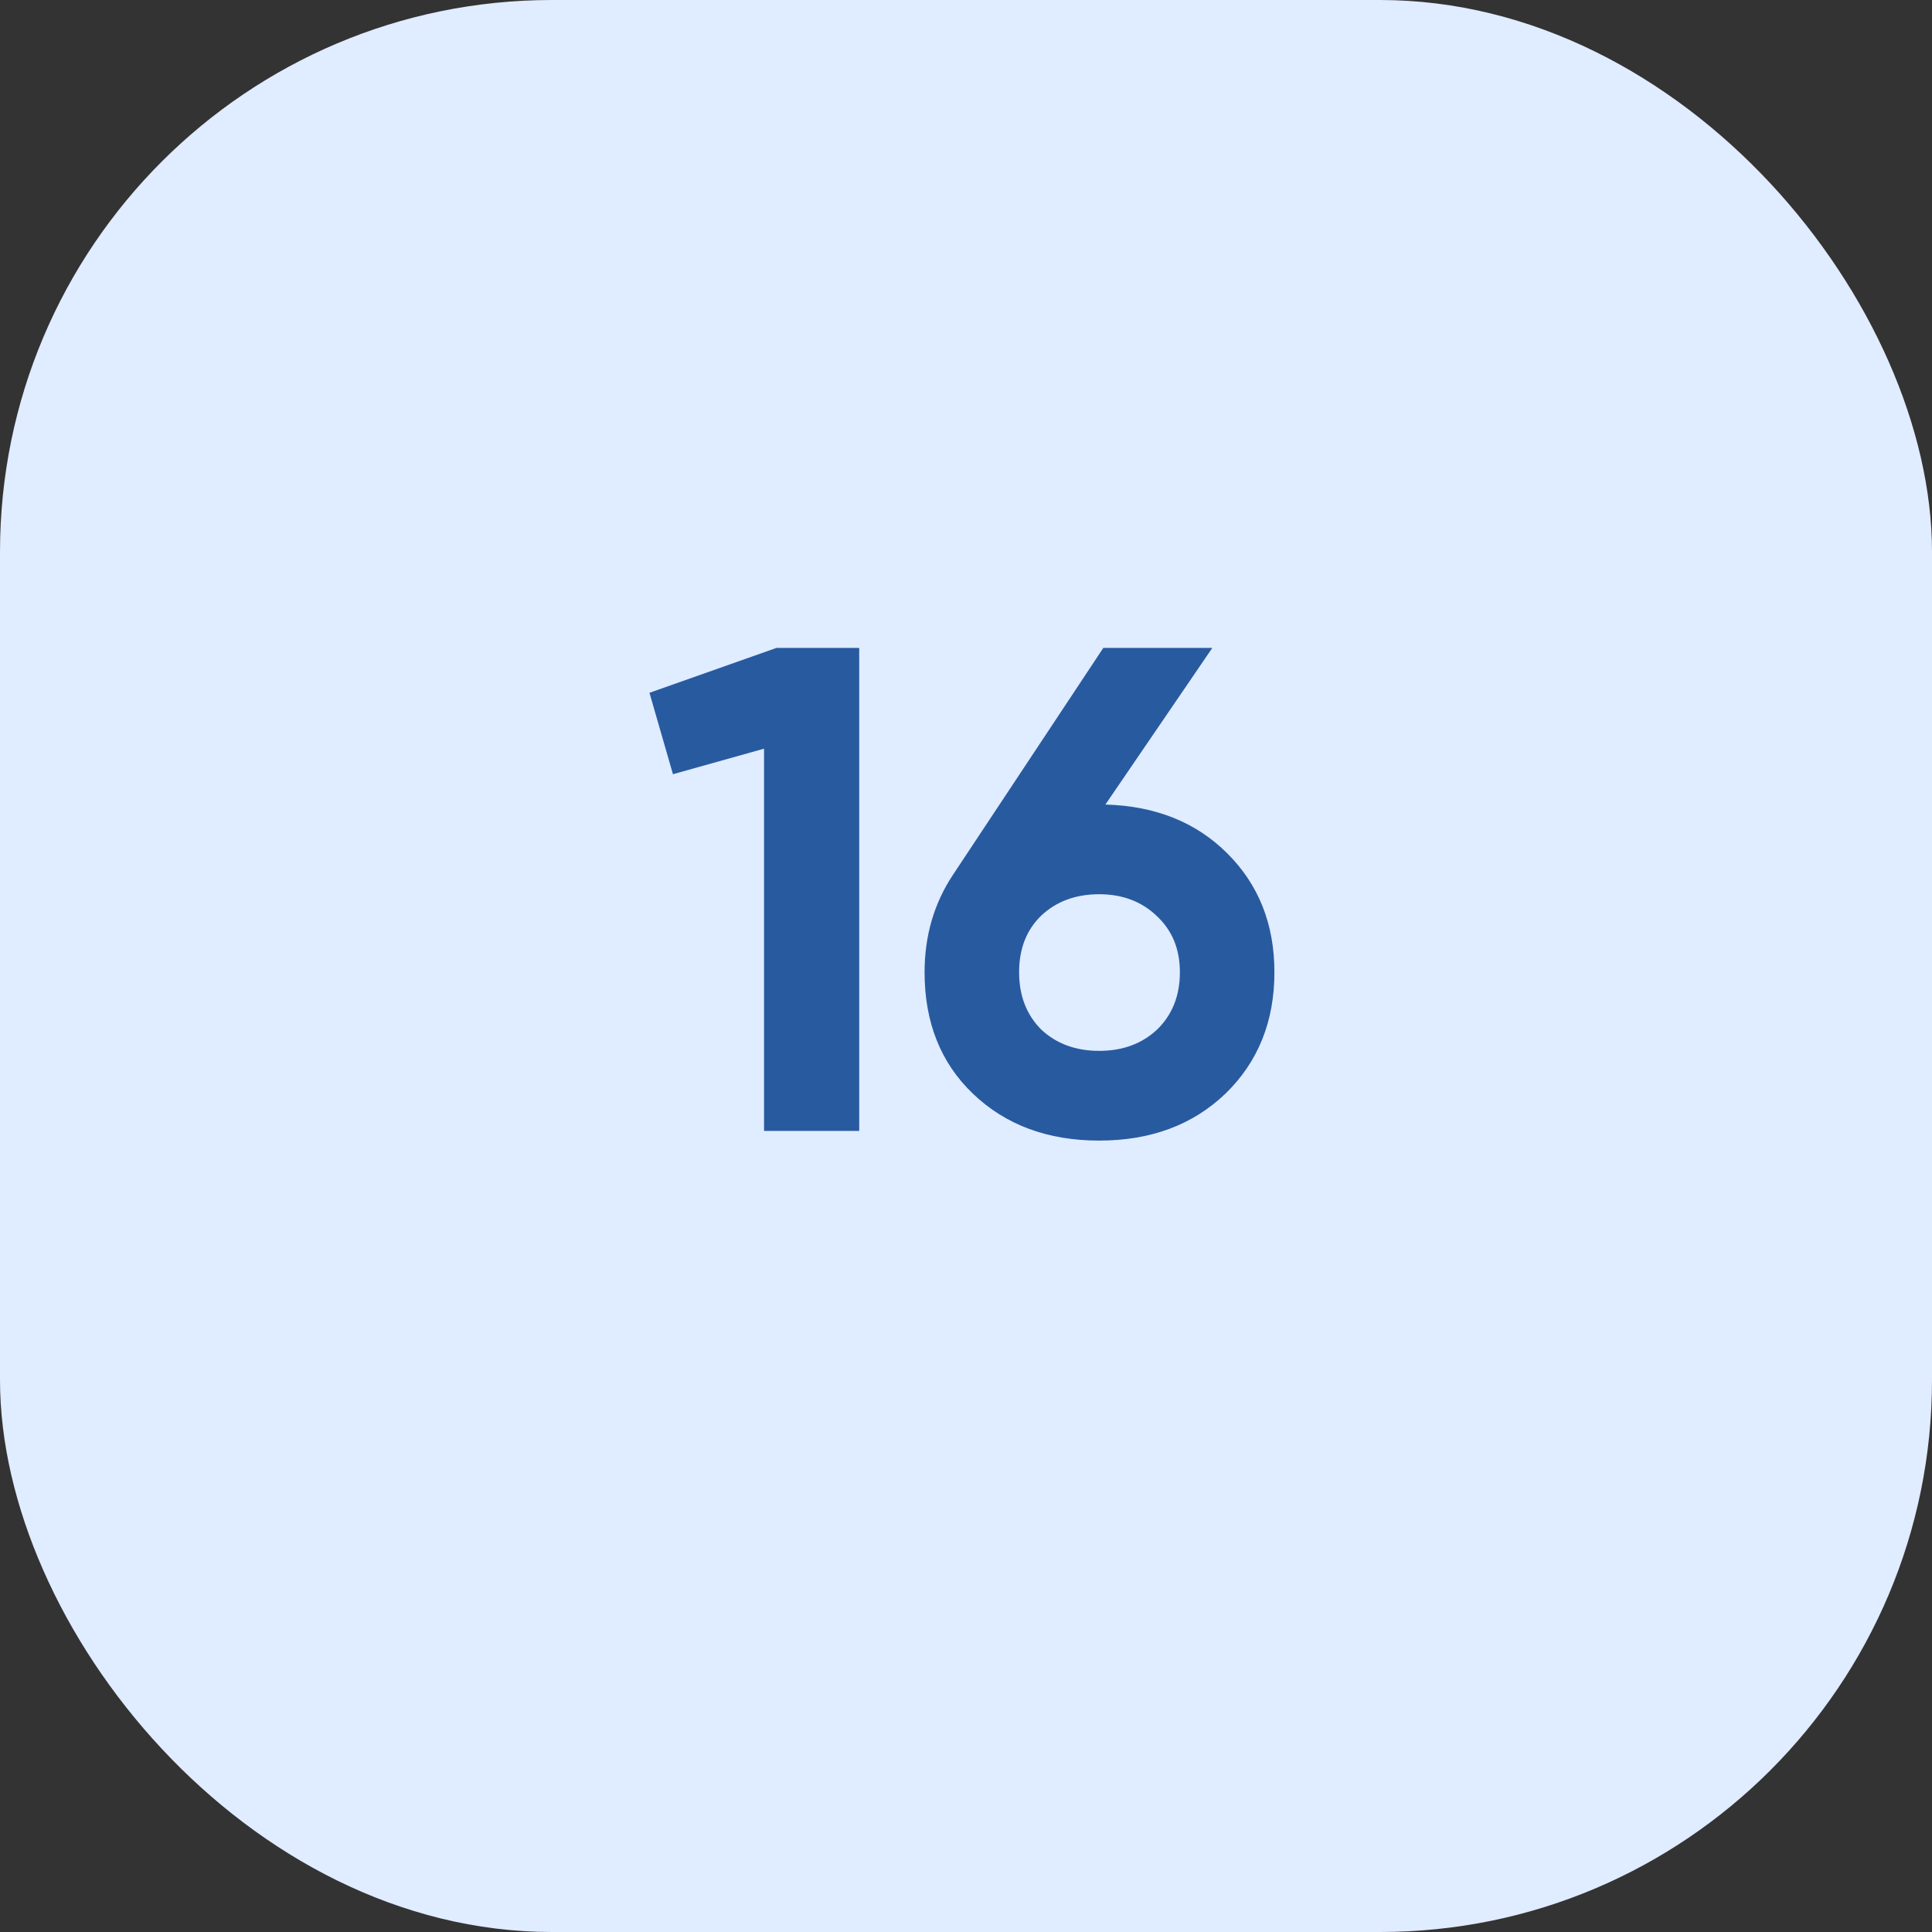
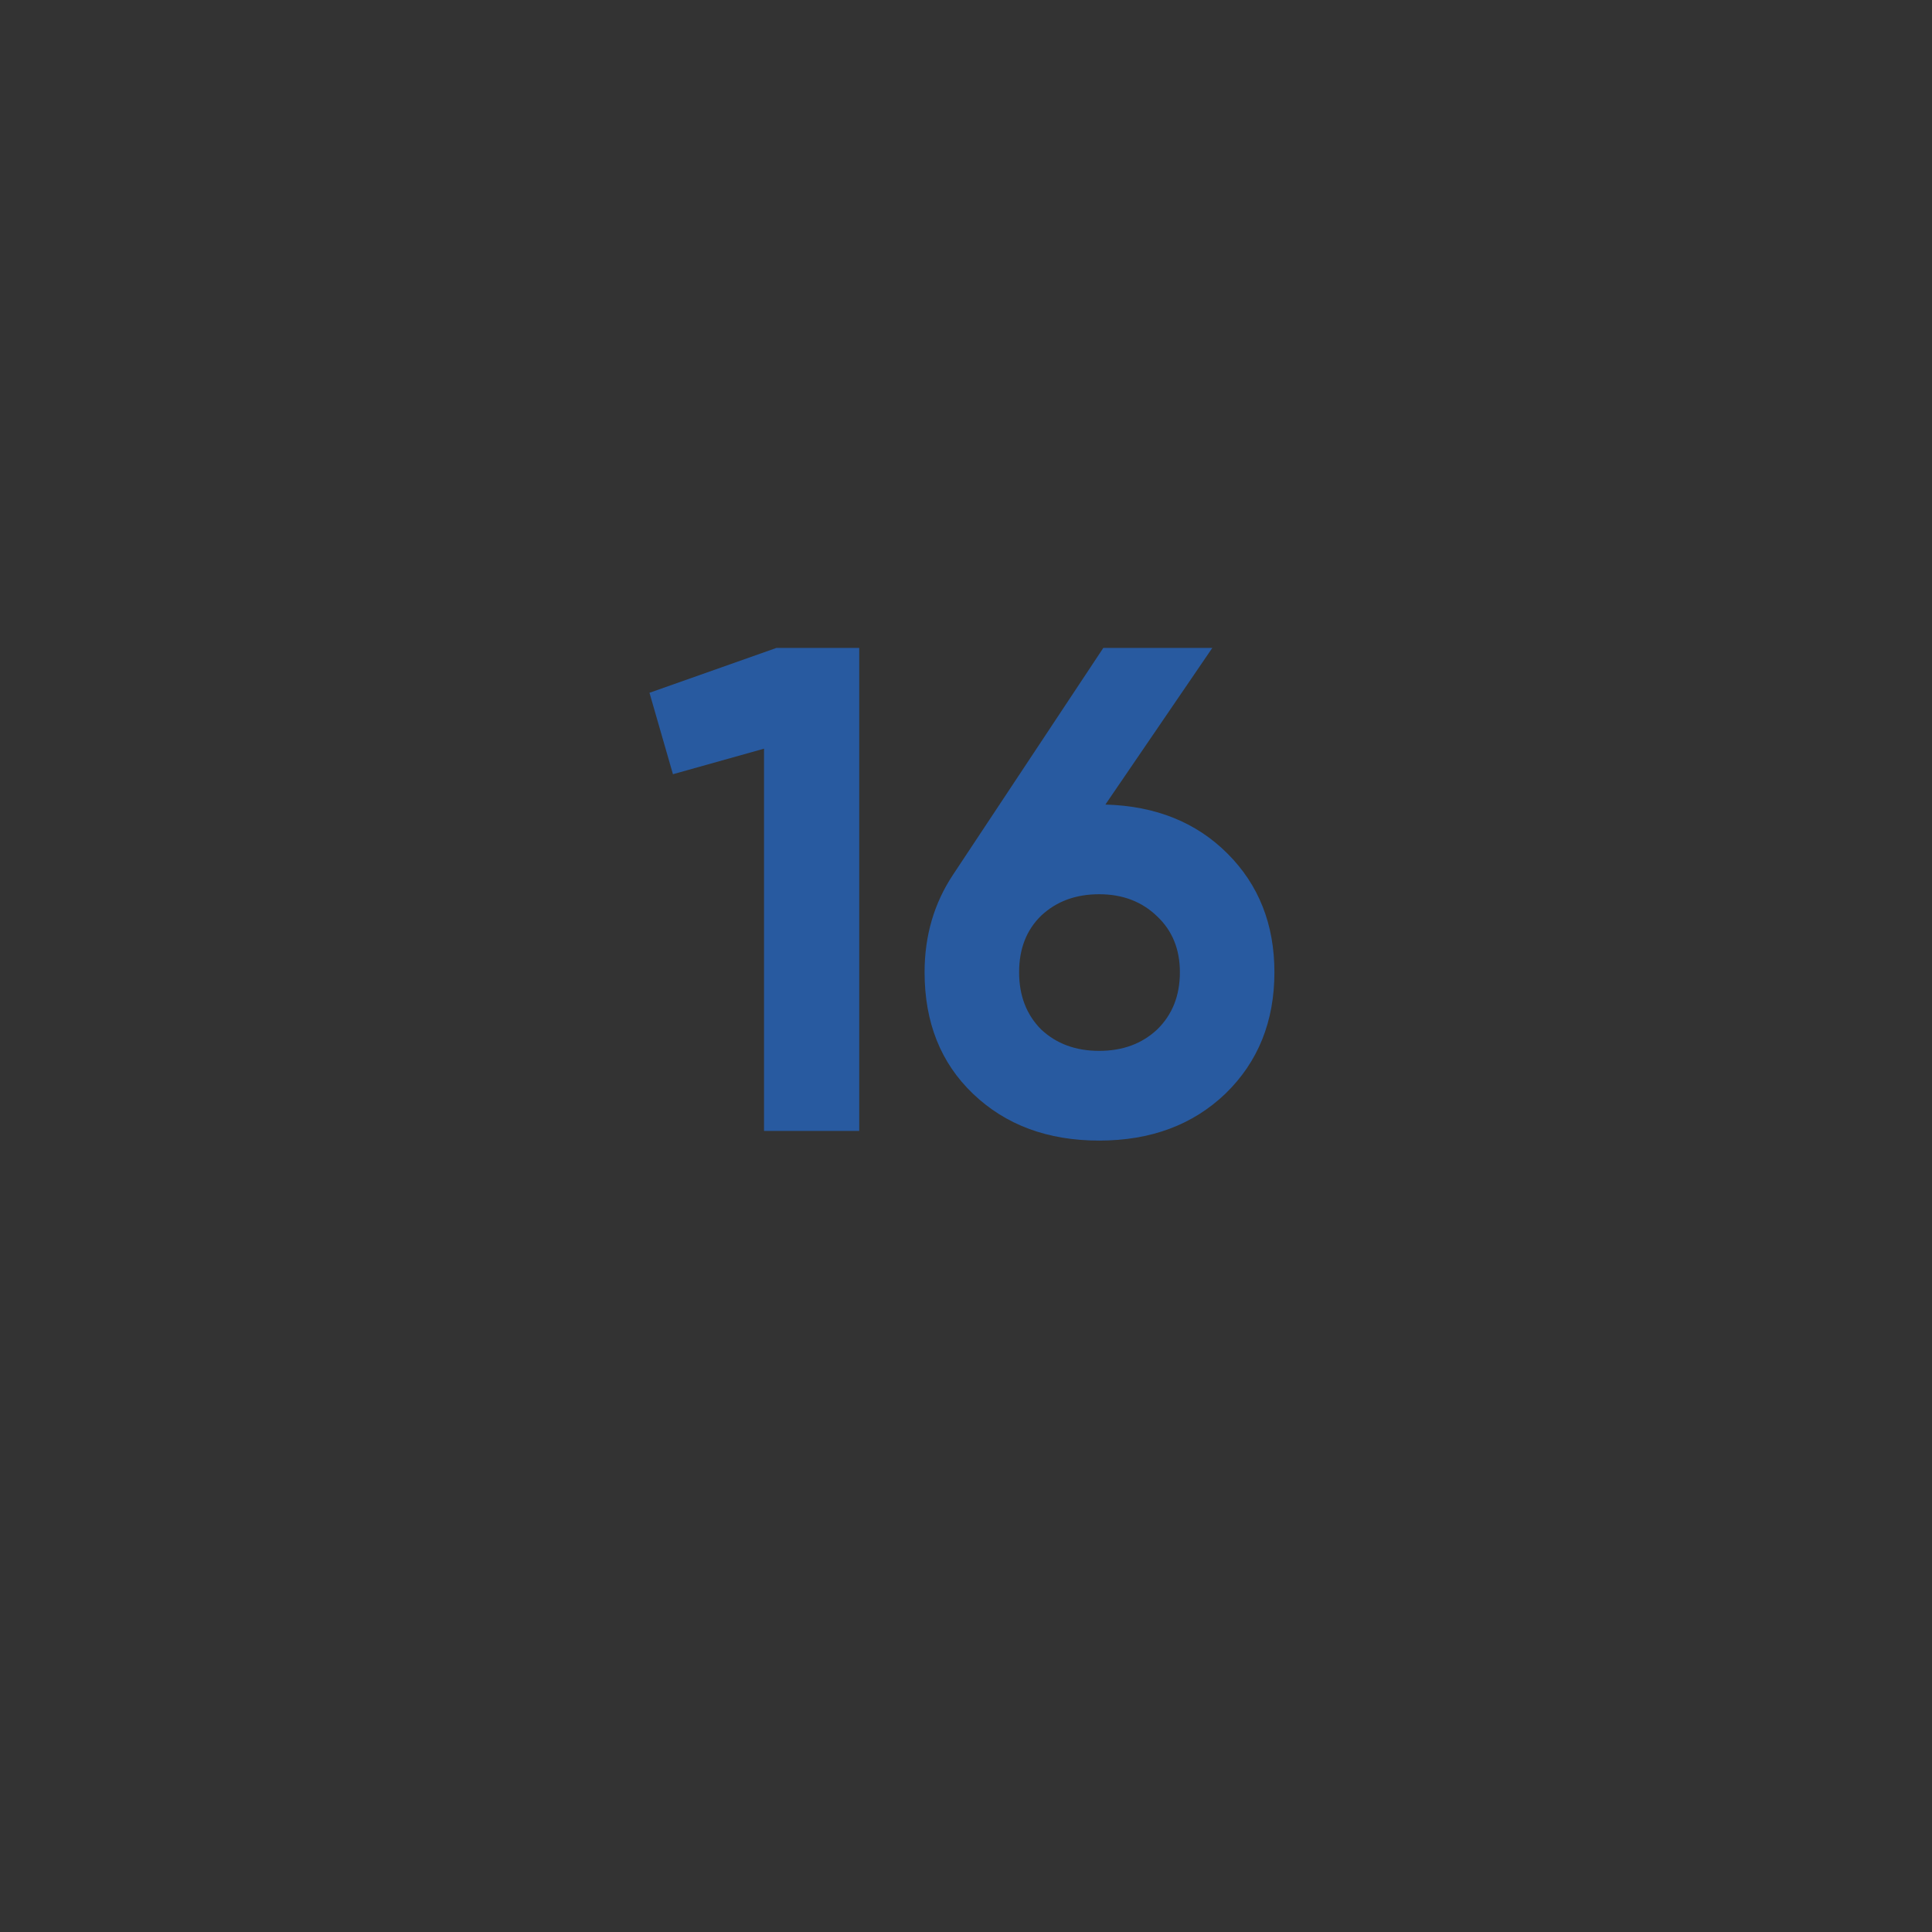
<svg xmlns="http://www.w3.org/2000/svg" width="41" height="41" viewBox="0 0 41 41" fill="none">
  <rect x="0" y="0" width="41" height="41" fill="#333333" stroke="none" />
-   <rect width="41" height="41" rx="11.714" fill="#E0ECFF" />
  <path d="M13.783 14.702L16.477 13.75H18.234V24H16.214V15.888L14.281 16.43L13.783 14.702ZM25.727 13.75L23.458 17.074C24.522 17.103 25.386 17.45 26.049 18.114C26.713 18.777 27.045 19.617 27.045 20.632C27.045 21.677 26.699 22.536 26.006 23.209C25.312 23.873 24.419 24.205 23.326 24.205C22.233 24.205 21.339 23.873 20.646 23.209C19.963 22.555 19.621 21.696 19.621 20.632C19.621 19.861 19.821 19.173 20.222 18.567L23.414 13.75H25.727ZM25.039 20.632C25.039 20.144 24.878 19.749 24.556 19.446C24.234 19.134 23.824 18.977 23.326 18.977C22.828 18.977 22.418 19.129 22.096 19.431C21.784 19.734 21.627 20.134 21.627 20.632C21.627 21.13 21.784 21.535 22.096 21.848C22.418 22.15 22.828 22.301 23.326 22.301C23.824 22.301 24.234 22.15 24.556 21.848C24.878 21.535 25.039 21.13 25.039 20.632Z" fill="#285AA0" />
</svg>